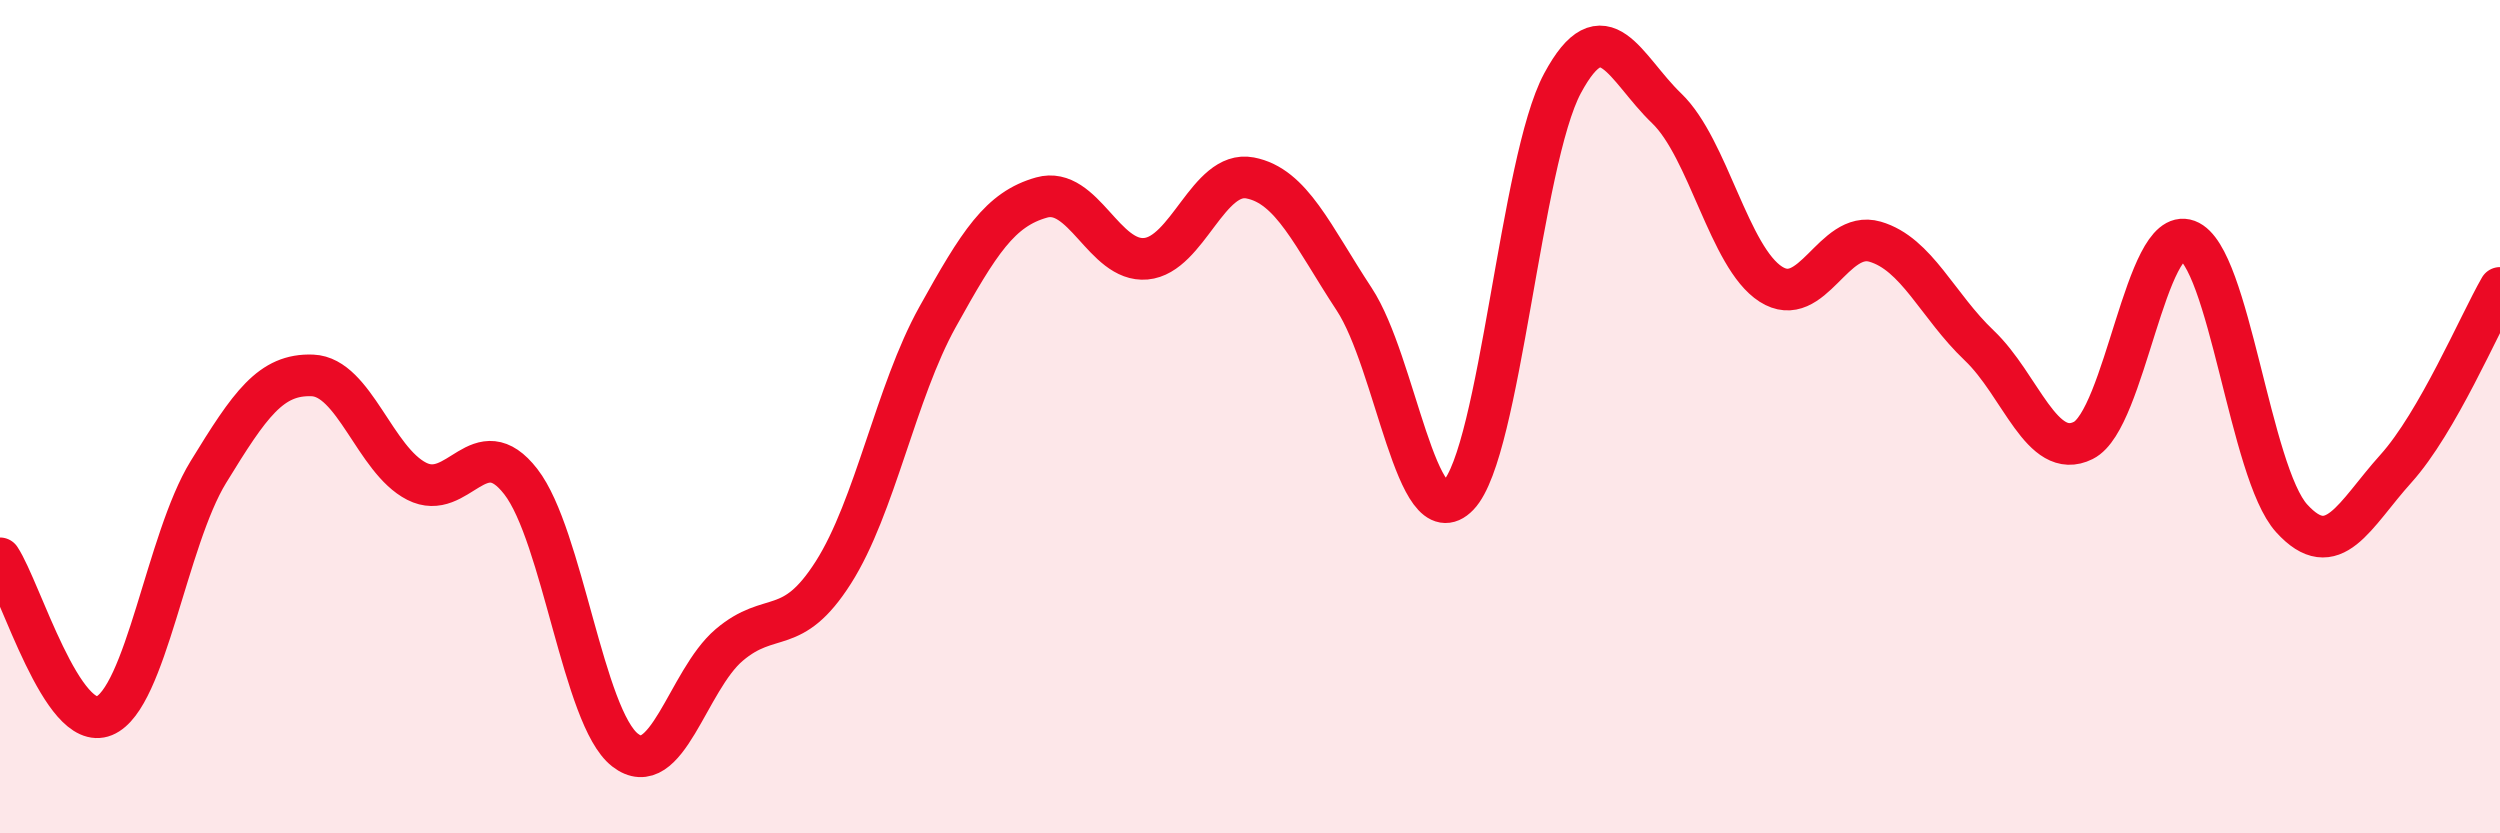
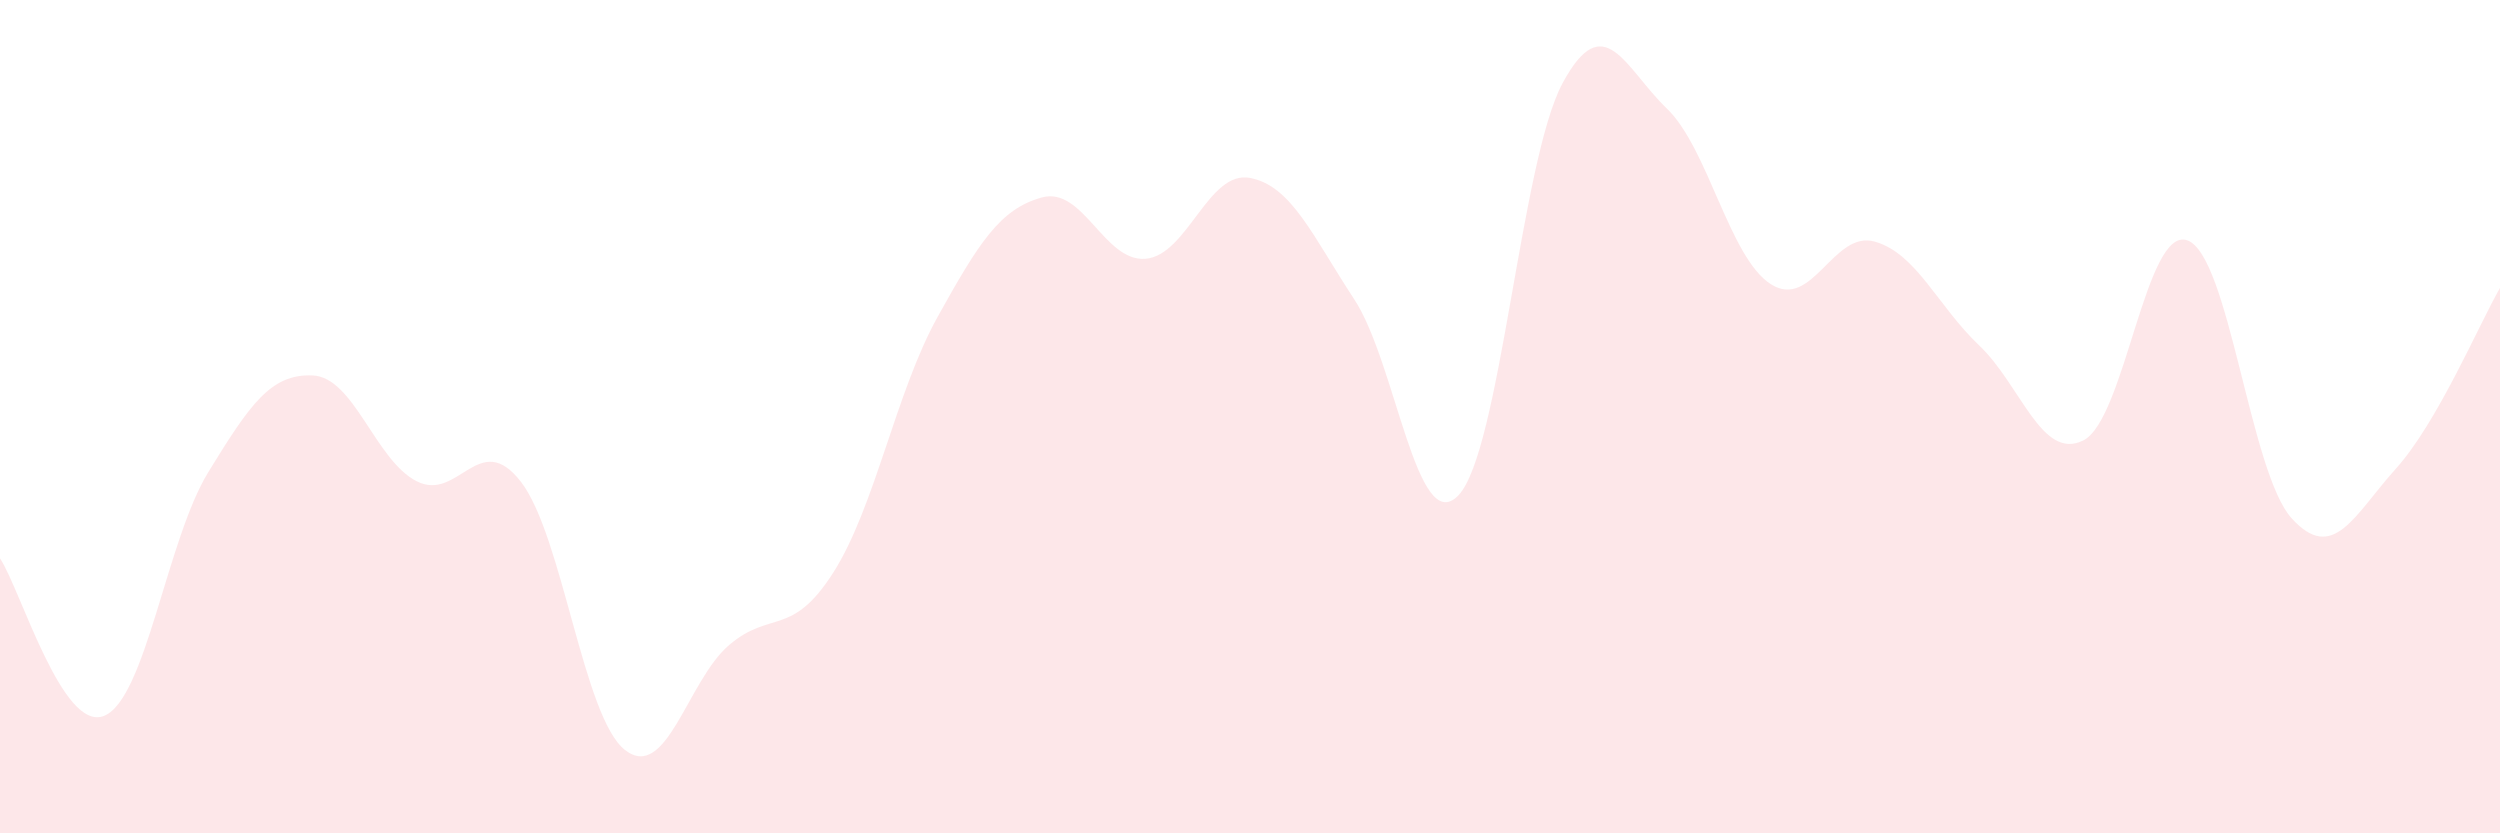
<svg xmlns="http://www.w3.org/2000/svg" width="60" height="20" viewBox="0 0 60 20">
  <path d="M 0,13.4 C 0.5,14.16 1.5,17.59 2.5,17.18 C 3.5,16.77 4,12.96 5,11.33 C 6,9.7 6.5,8.97 7.5,9.01 C 8.5,9.05 9,11.04 10,11.55 C 11,12.06 11.5,10.27 12.5,11.56 C 13.5,12.85 14,17.22 15,18 C 16,18.78 16.5,16.33 17.5,15.48 C 18.5,14.63 19,15.31 20,13.74 C 21,12.17 21.5,9.41 22.5,7.61 C 23.5,5.81 24,5.02 25,4.74 C 26,4.46 26.5,6.3 27.5,6.21 C 28.5,6.12 29,4.08 30,4.27 C 31,4.46 31.5,5.66 32.5,7.18 C 33.5,8.7 34,12.93 35,11.89 C 36,10.85 36.5,3.86 37.5,2 C 38.5,0.14 39,1.64 40,2.6 C 41,3.56 41.5,6.18 42.5,6.82 C 43.5,7.46 44,5.51 45,5.8 C 46,6.09 46.5,7.34 47.5,8.29 C 48.5,9.24 49,11.07 50,10.57 C 51,10.07 51.5,5.4 52.5,5.77 C 53.5,6.14 54,11.34 55,12.44 C 56,13.54 56.5,12.36 57.5,11.25 C 58.5,10.14 59.5,7.78 60,6.91L60 20L0 20Z" fill="#EB0A25" opacity="0.1" stroke-linecap="round" stroke-linejoin="round" />
-   <path d="M 0,13.4 C 0.5,14.16 1.5,17.59 2.5,17.18 C 3.5,16.77 4,12.96 5,11.33 C 6,9.7 6.5,8.97 7.5,9.01 C 8.5,9.05 9,11.04 10,11.55 C 11,12.06 11.5,10.27 12.5,11.56 C 13.5,12.85 14,17.22 15,18 C 16,18.78 16.5,16.33 17.5,15.48 C 18.5,14.63 19,15.31 20,13.74 C 21,12.17 21.5,9.41 22.5,7.61 C 23.5,5.81 24,5.02 25,4.74 C 26,4.46 26.5,6.3 27.5,6.21 C 28.5,6.12 29,4.08 30,4.27 C 31,4.46 31.5,5.66 32.5,7.18 C 33.5,8.7 34,12.93 35,11.89 C 36,10.85 36.5,3.86 37.5,2 C 38.5,0.14 39,1.64 40,2.6 C 41,3.56 41.5,6.18 42.5,6.82 C 43.5,7.46 44,5.51 45,5.8 C 46,6.09 46.5,7.34 47.5,8.29 C 48.5,9.24 49,11.07 50,10.57 C 51,10.07 51.5,5.4 52.5,5.77 C 53.5,6.14 54,11.34 55,12.44 C 56,13.54 56.5,12.36 57.5,11.25 C 58.5,10.14 59.5,7.78 60,6.91" stroke="#EB0A25" stroke-width="1" fill="none" stroke-linecap="round" stroke-linejoin="round" />
</svg>